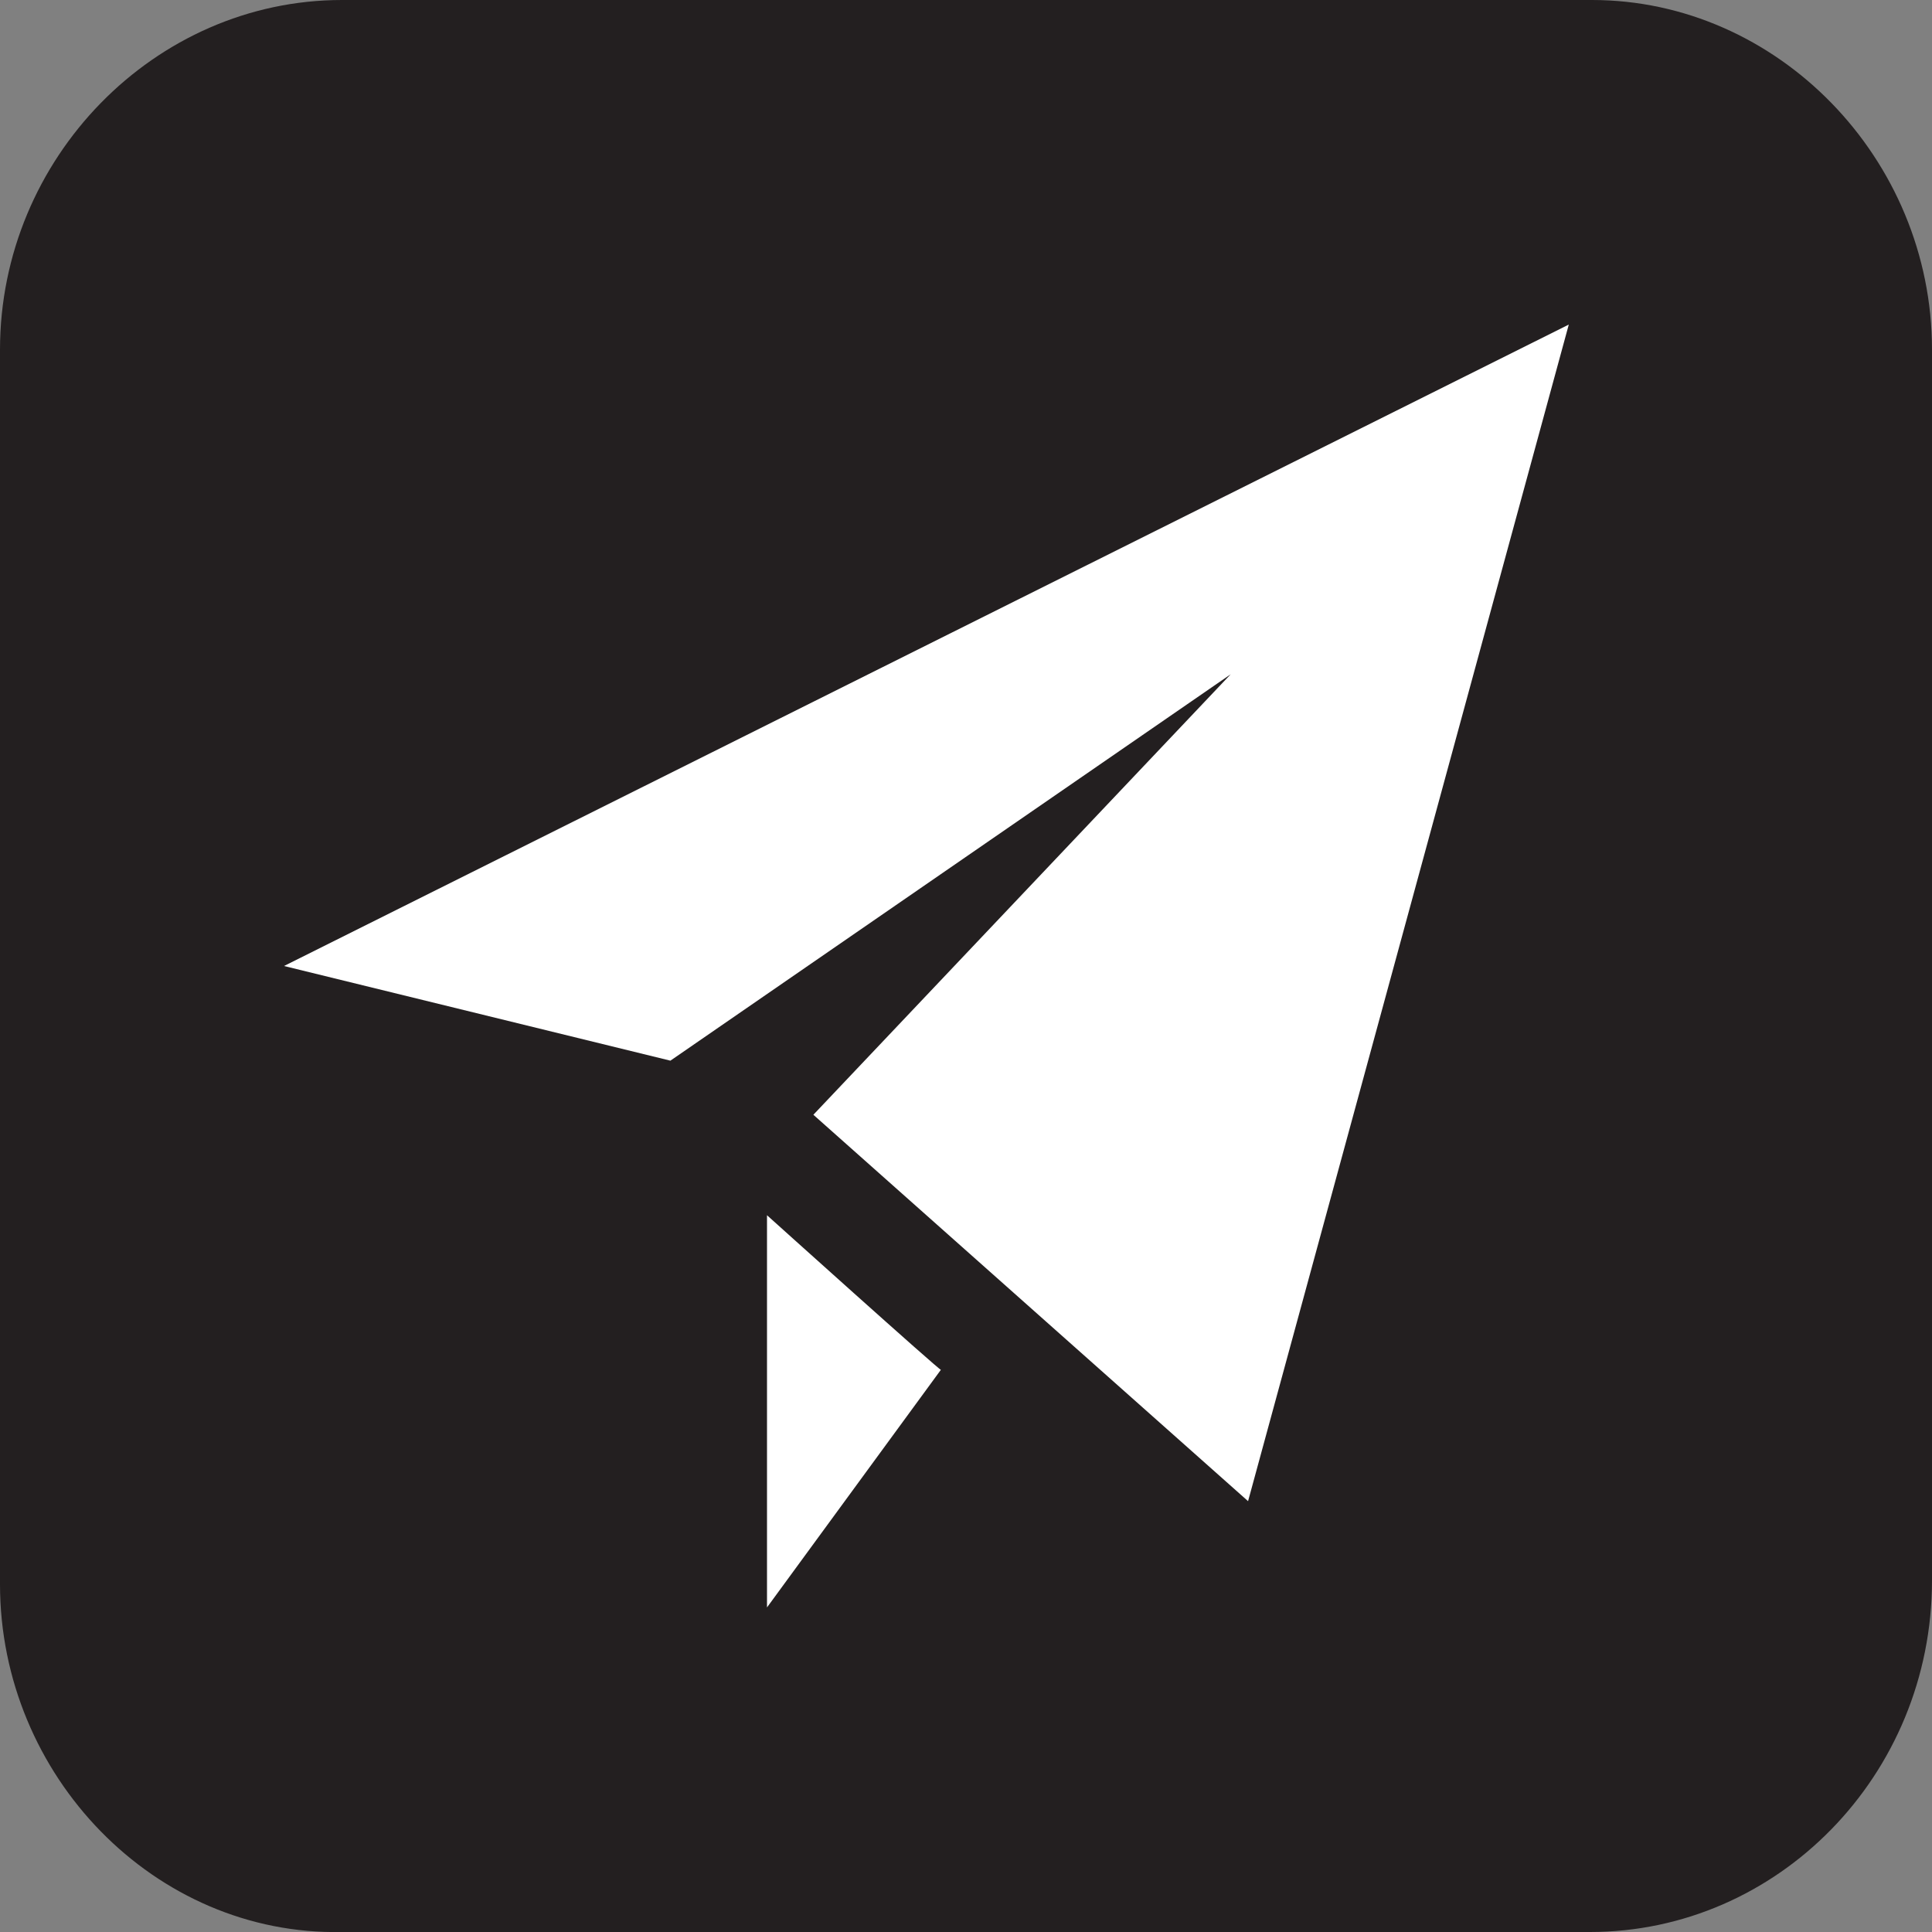
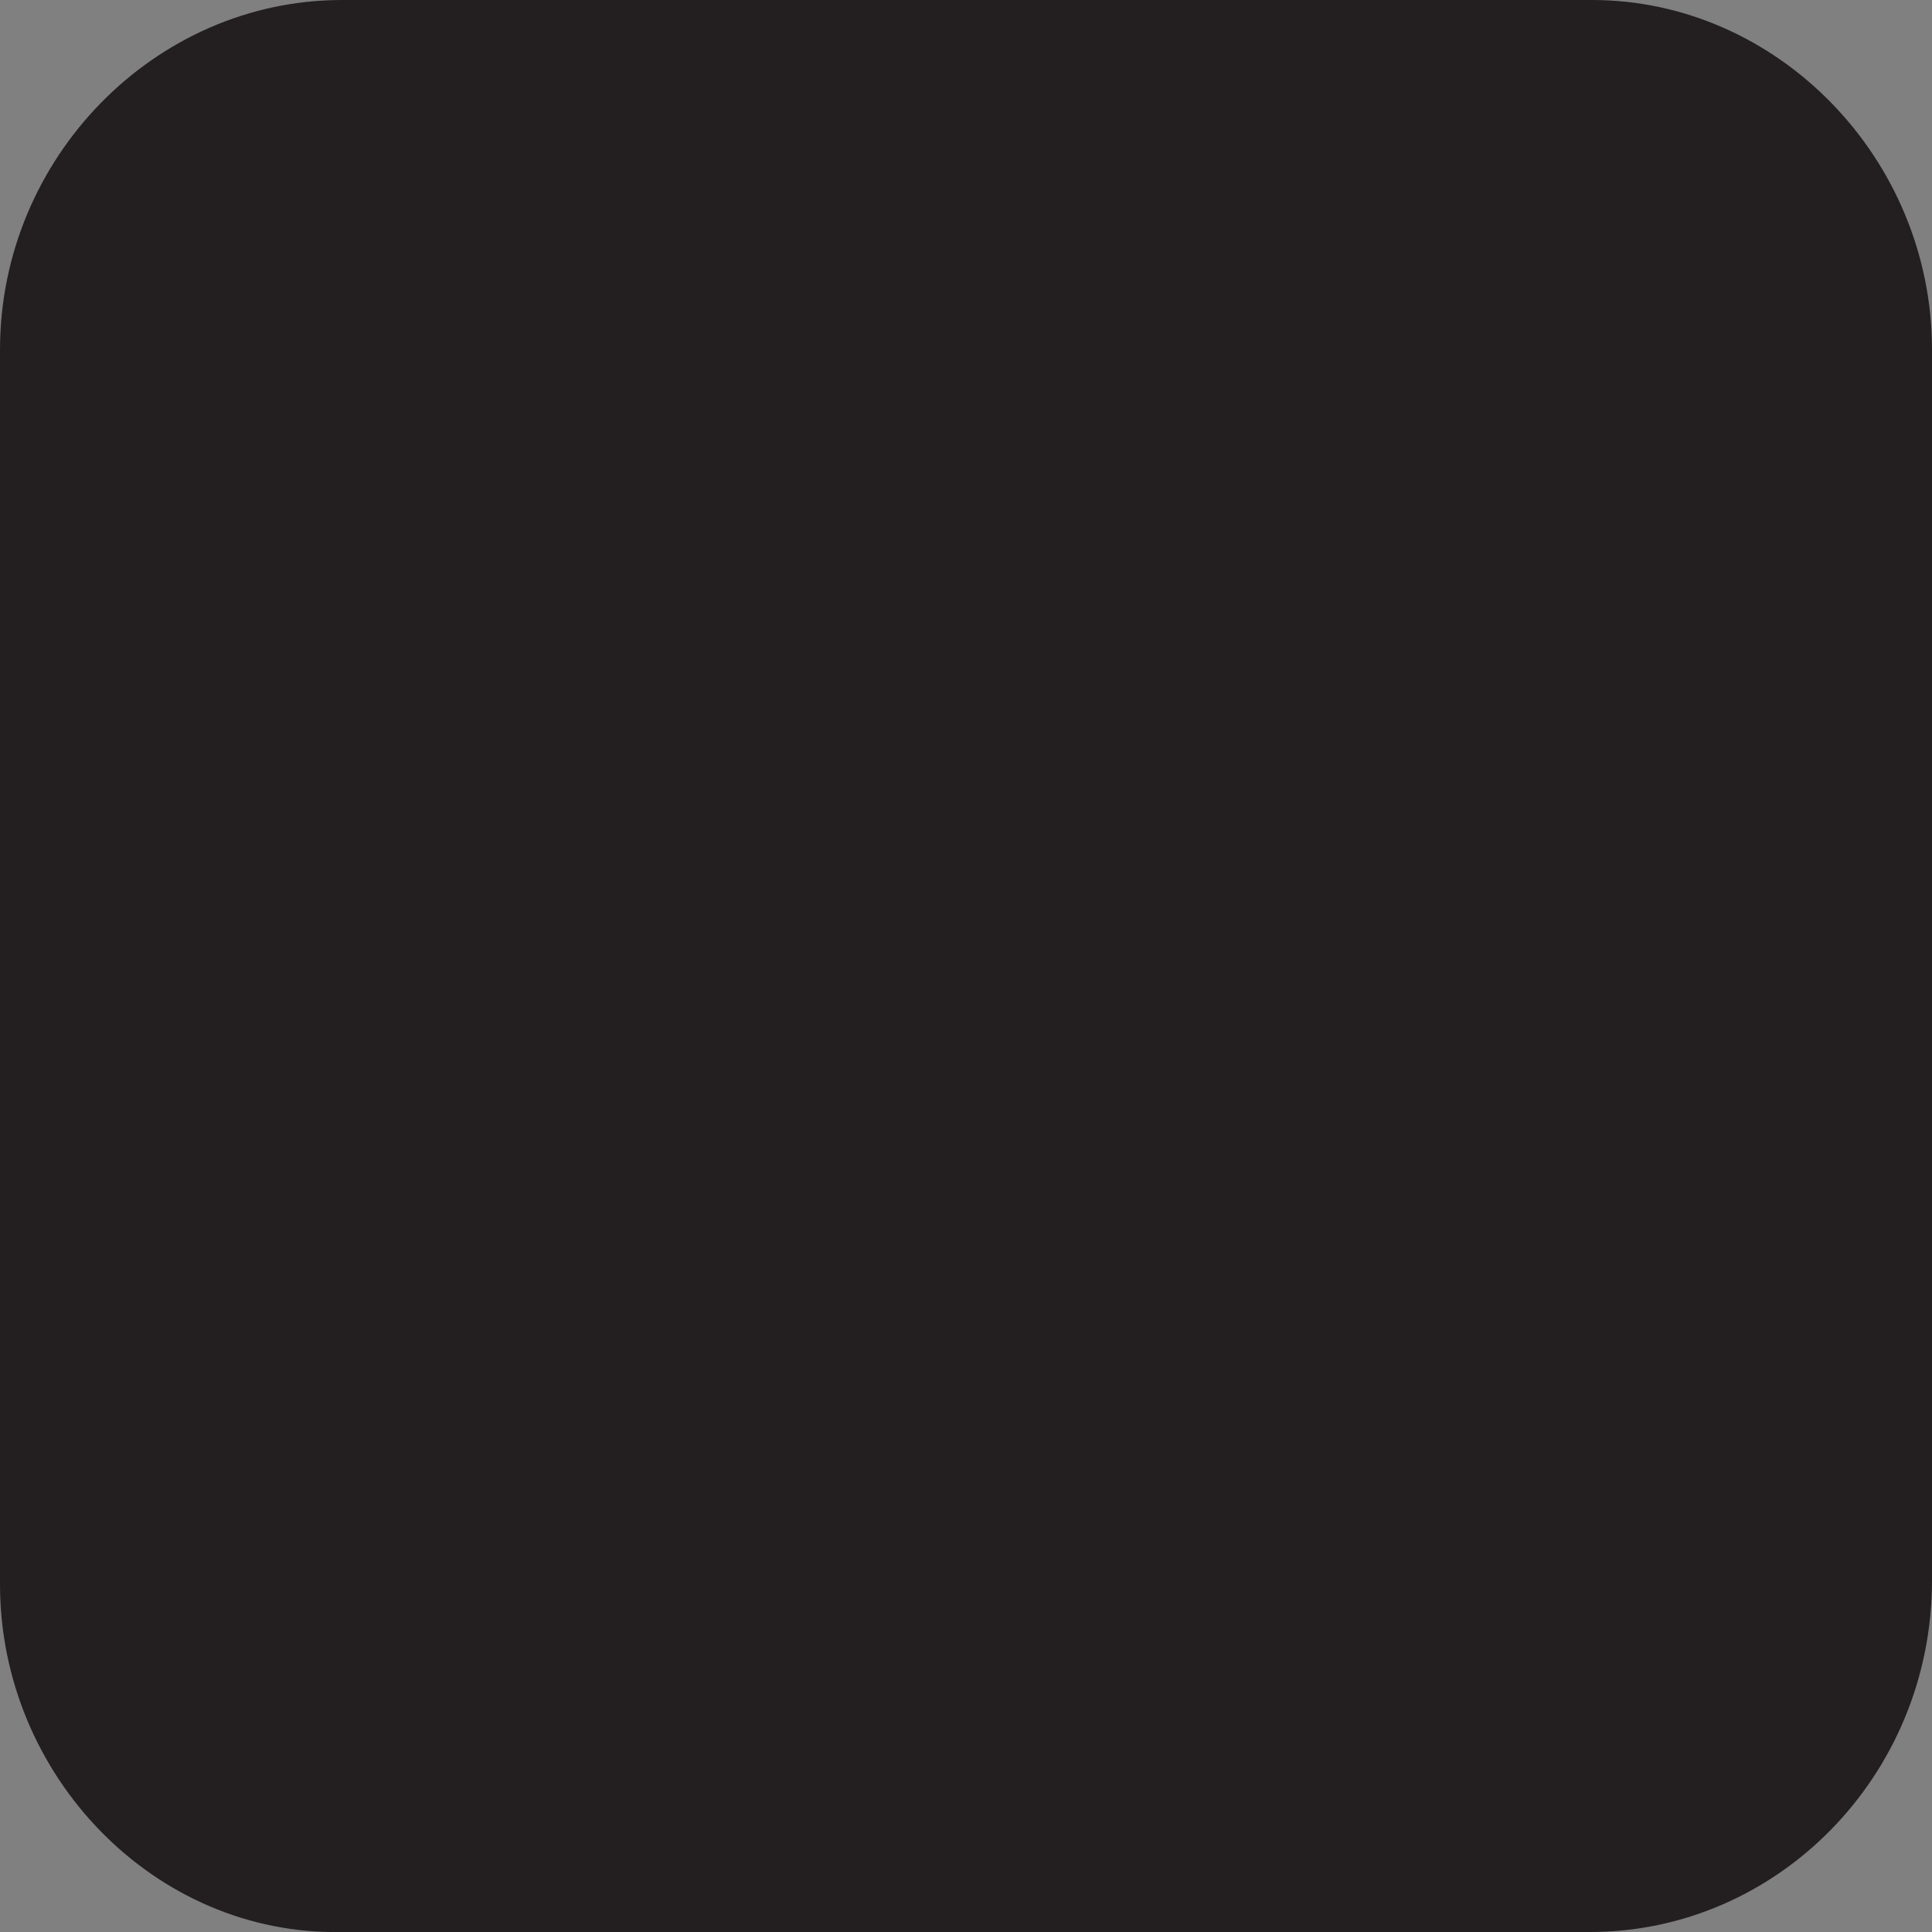
<svg xmlns="http://www.w3.org/2000/svg" version="1.1" id="Layer_1" x="0px" y="0px" viewBox="0 0 100 100" style="enable-background:new 0 0 100 100;" xml:space="preserve">
  <rect x="0" y="0" width="100" height="100" fill="#808080" stroke="none" />
  <style type="text/css">
	.st0{fill:#231F20;}
	.st1{fill:#FFFFFF;}
</style>
  <g id="Surfaces">
    <g id="Reader_Surface">
      <g id="Outline_no_shadow_copy_2">
        <path class="st0" d="M17.7,0h64.7C92,0,100,8.2,100,18.1v63.7c0,10.1-8,18.2-17.7,18.2H17.7C8,100.2,0,91.9,0,82V18.1     C0,8.2,8,0,17.7,0z" />
      </g>
    </g>
  </g>
-   <path class="st1" d="M81.2,16.8L64.6,77.7l-22.5-20l21.6-22.8l-29,20l-20-4.9L81.2,16.8z M39.7,62.9v20.3l9-12.3  C48.7,71,39.7,62.9,39.7,62.9z" />
</svg>